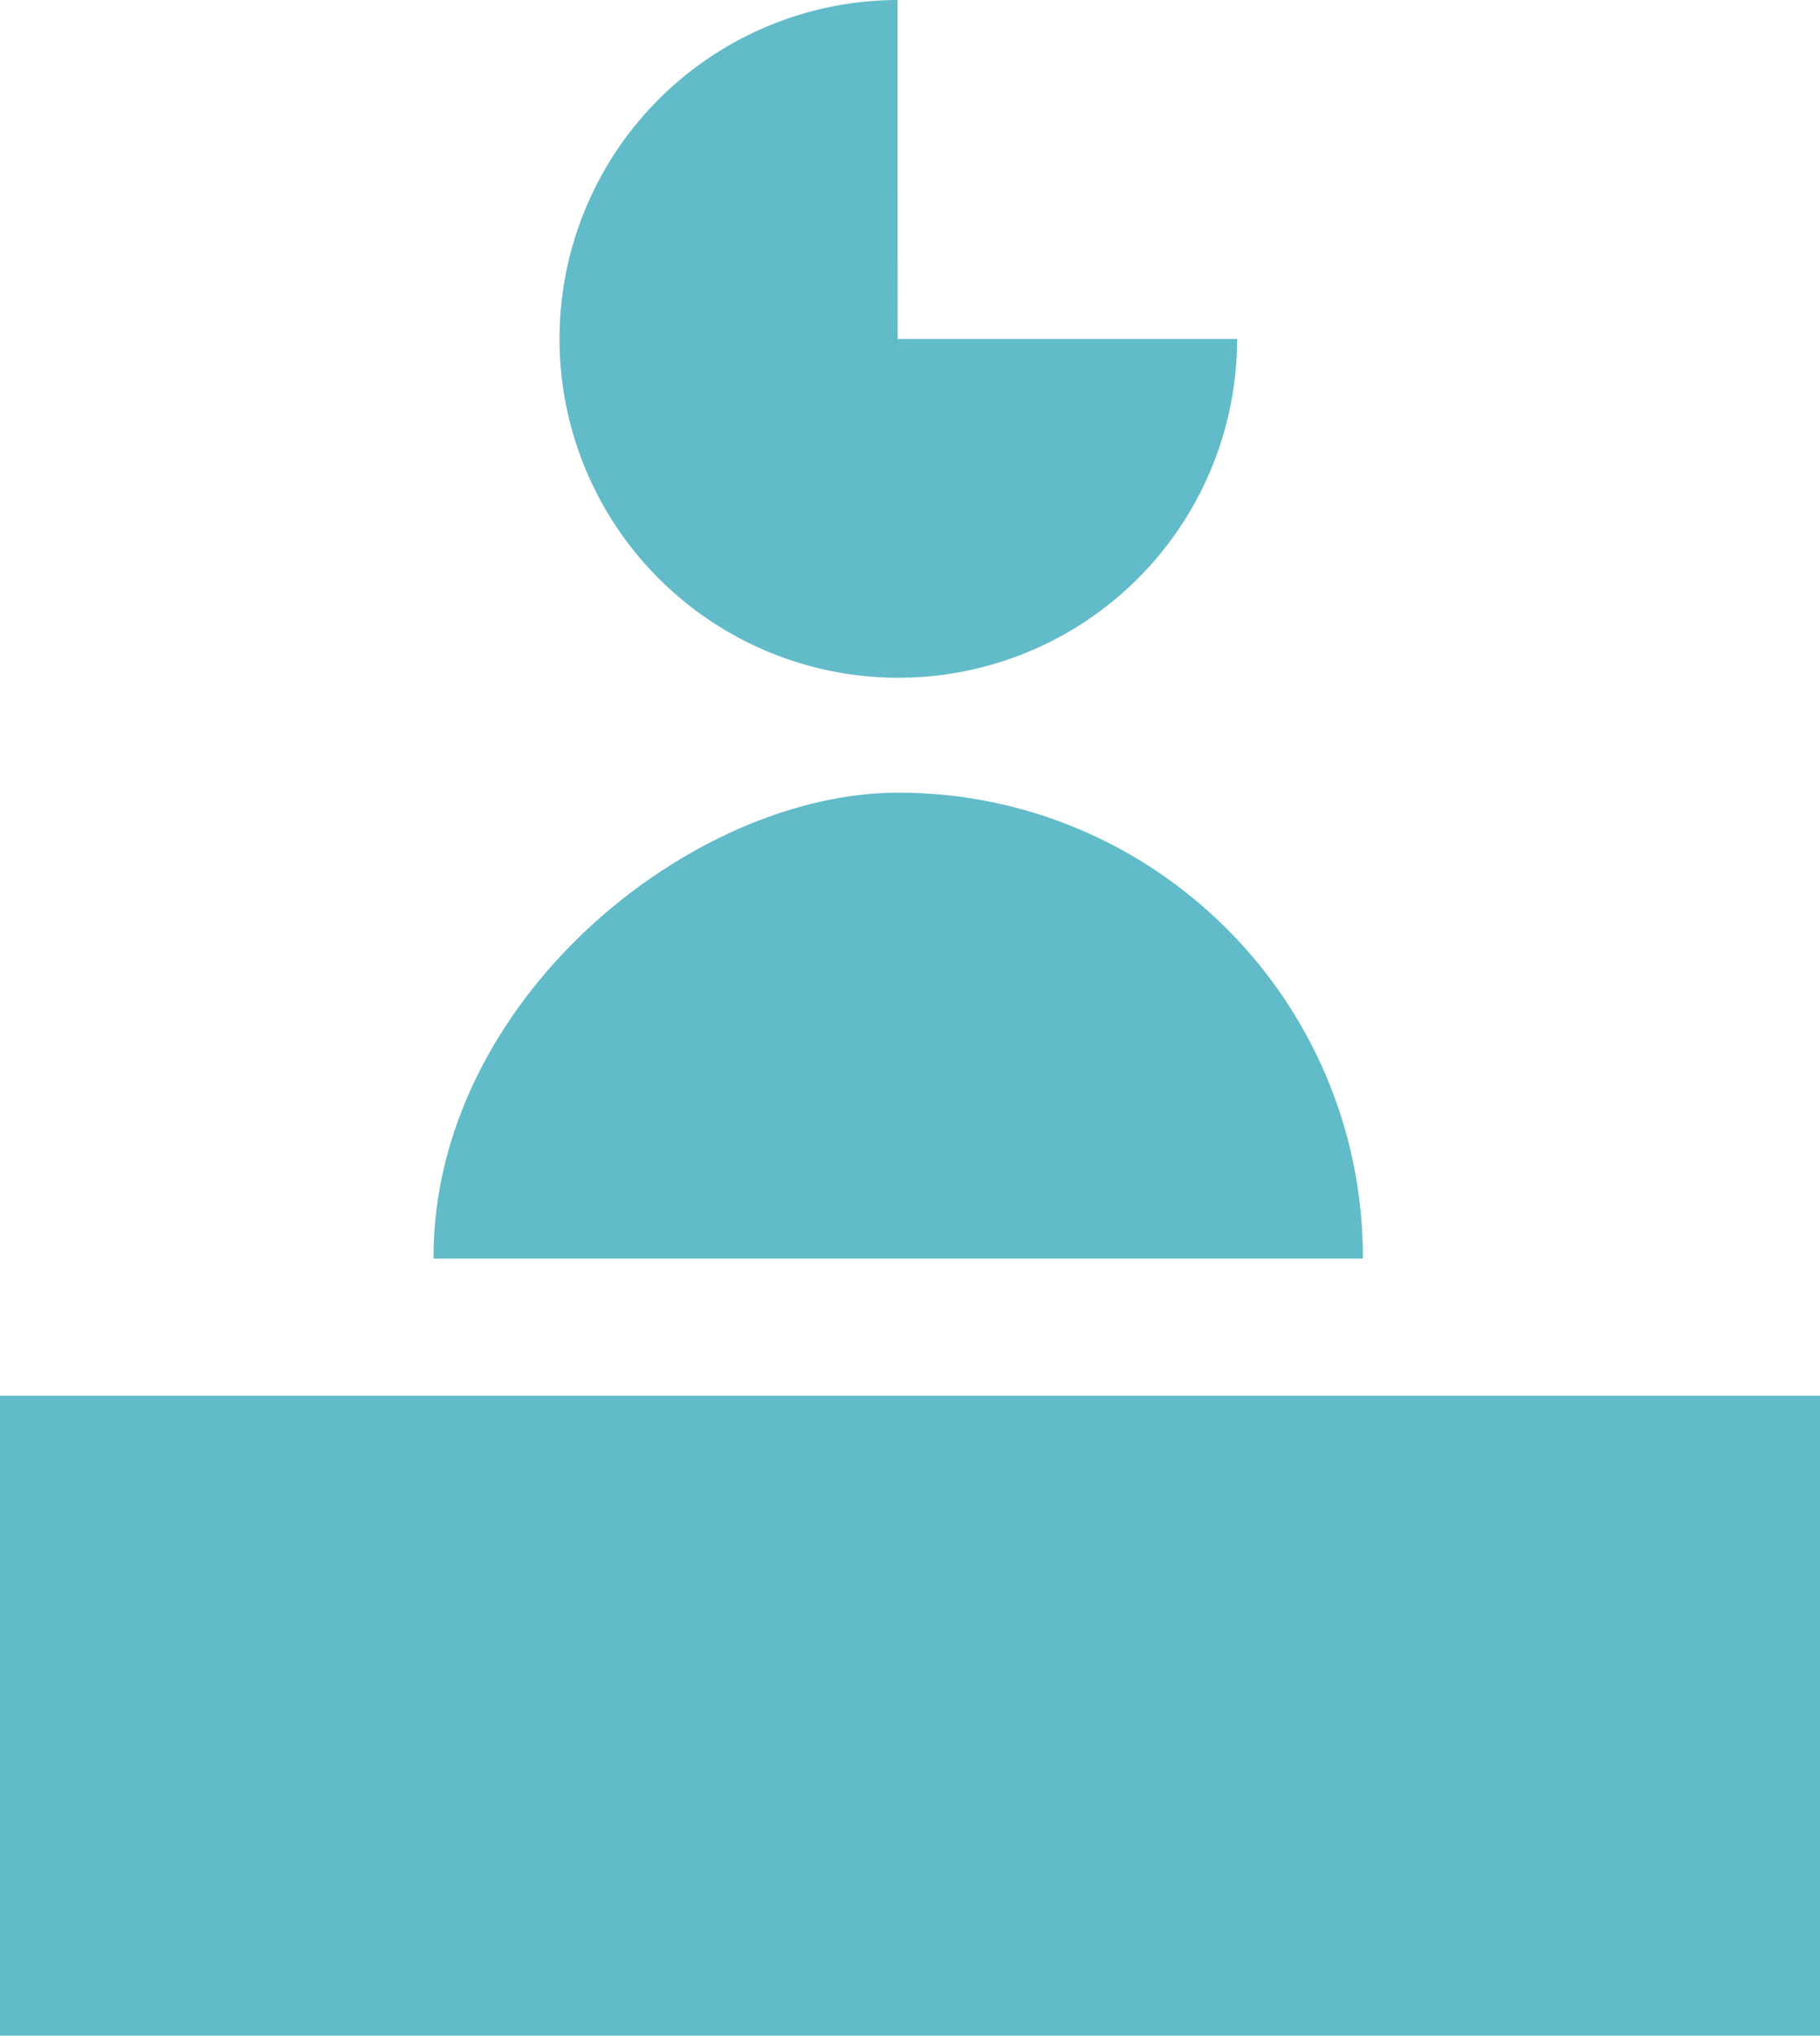
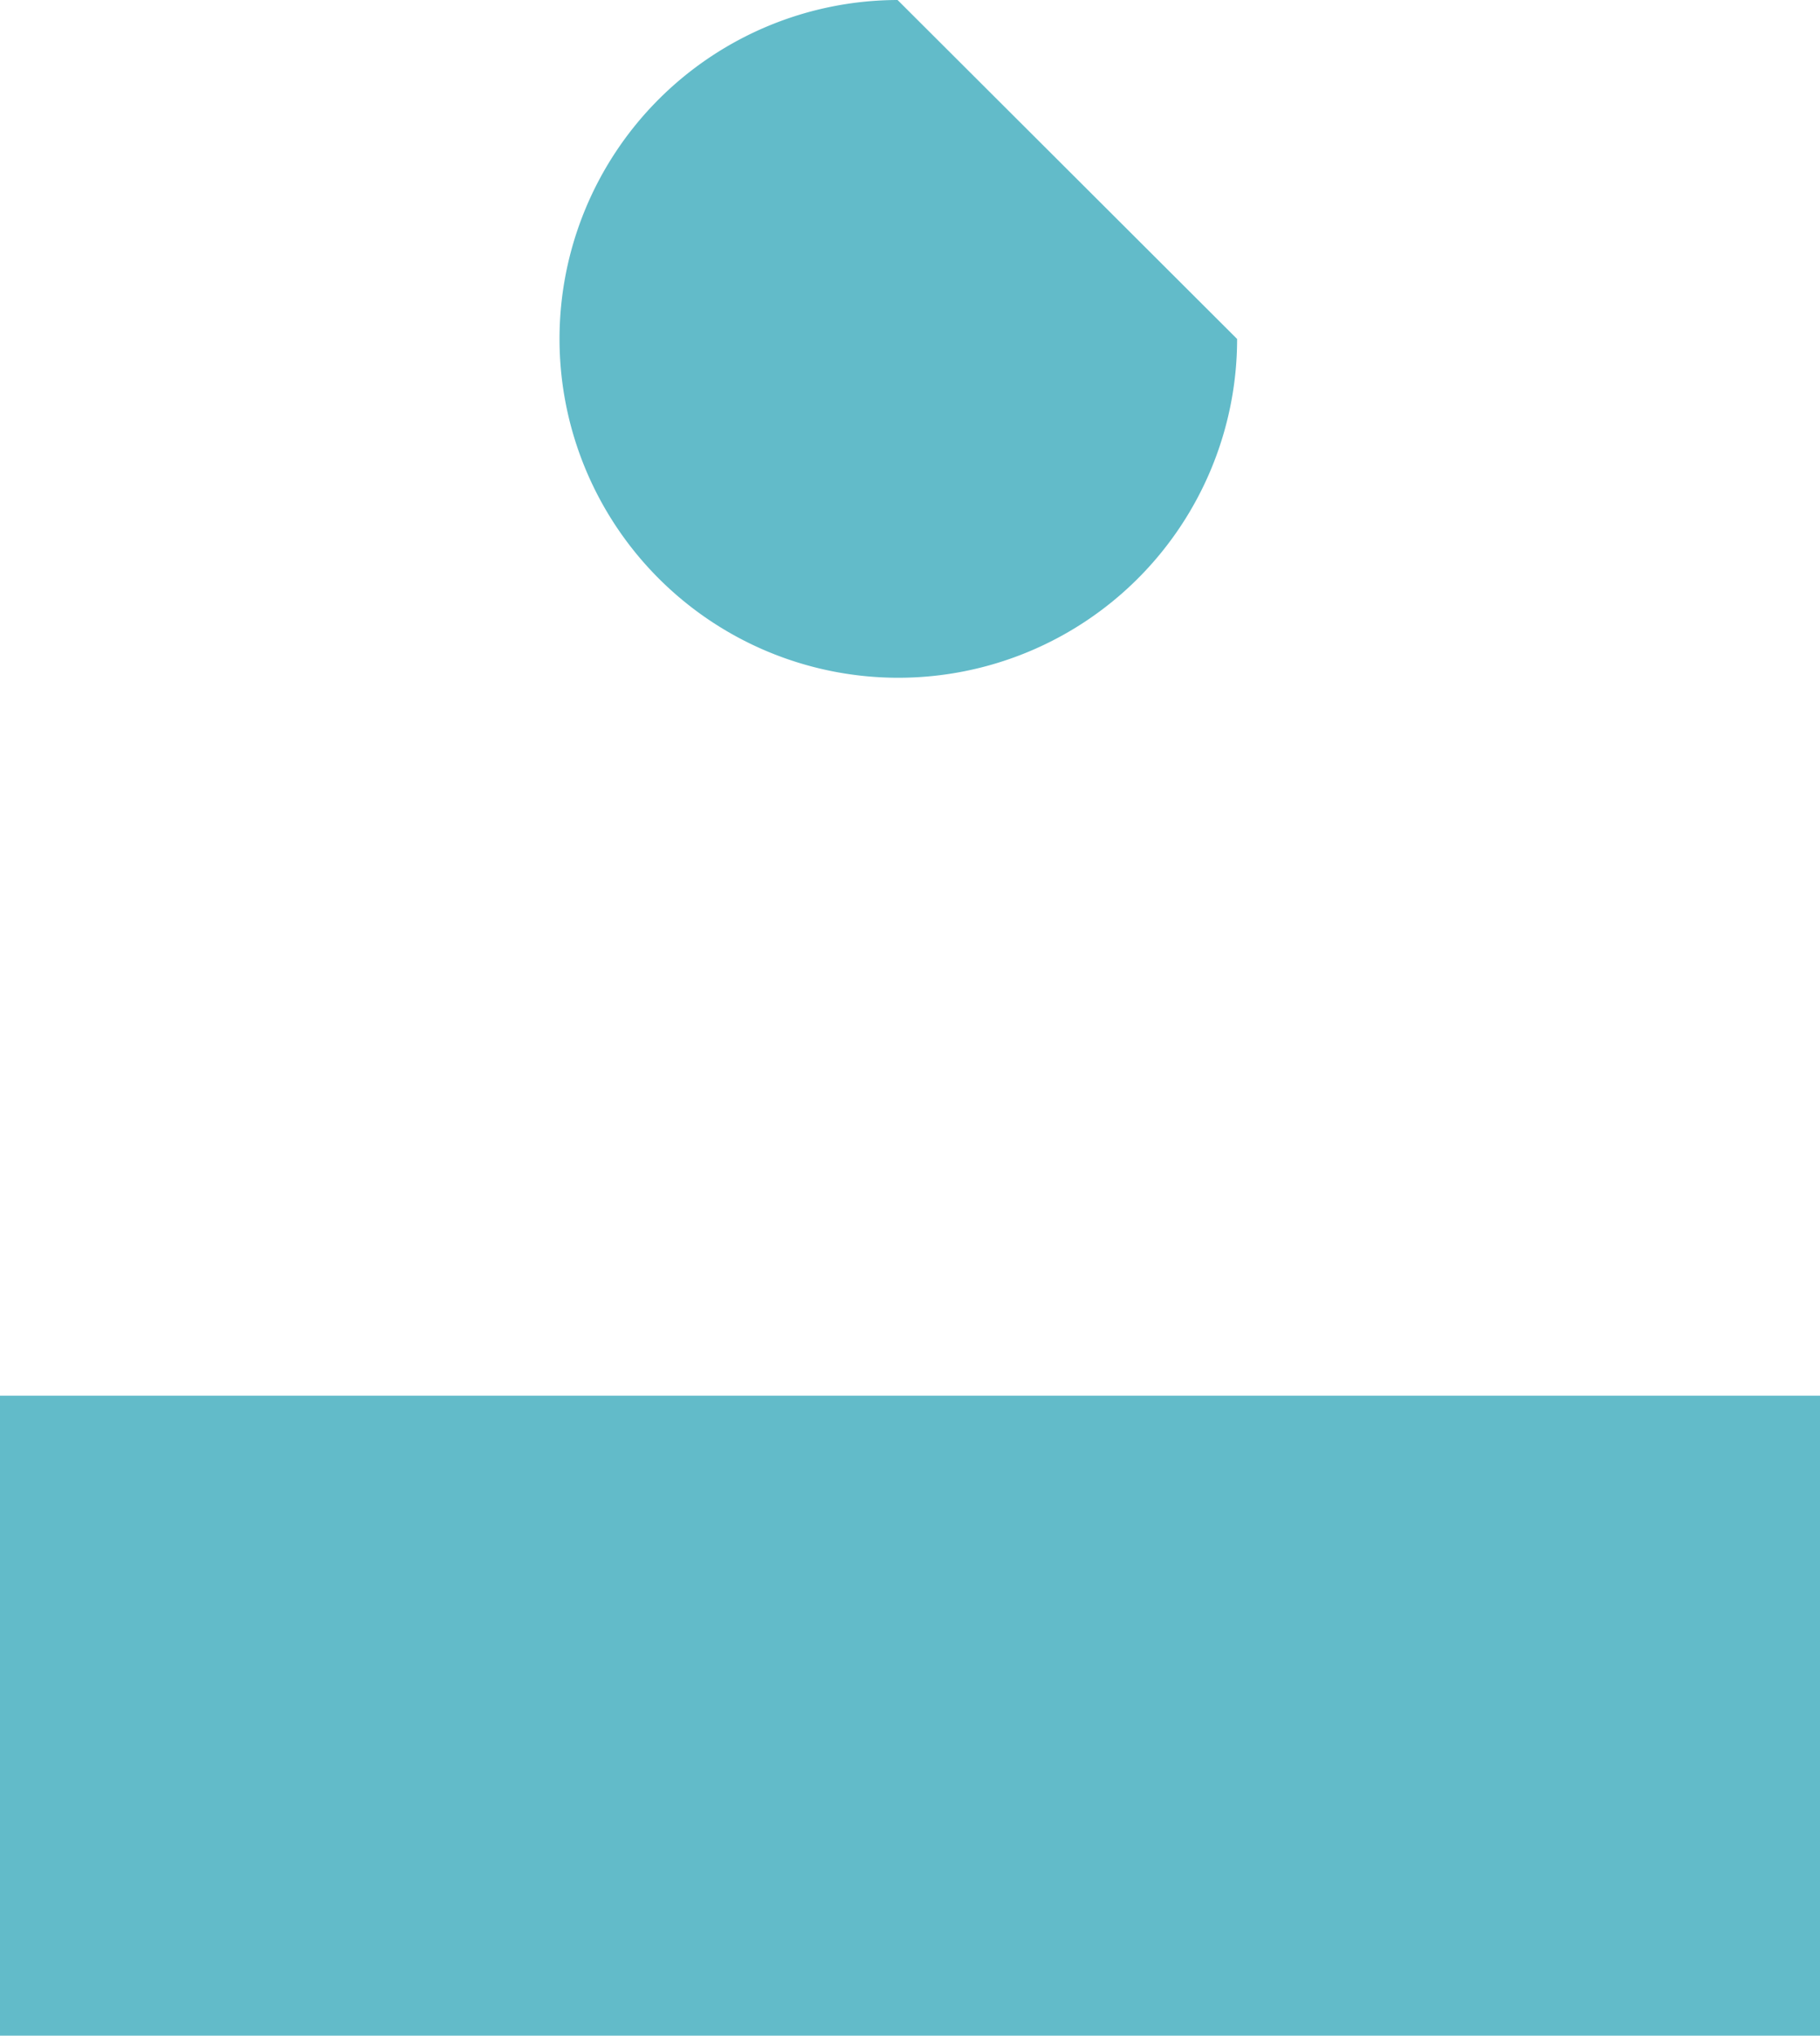
<svg xmlns="http://www.w3.org/2000/svg" width="22.197" height="24.821" viewBox="0 0 22.197 24.821">
  <defs>
    <clipPath id="clip-path">
-       <rect id="長方形_31738" data-name="長方形 31738" width="13.377" height="6.131" fill="#62bbc9" stroke="#707070" stroke-width="1" />
-     </clipPath>
+       </clipPath>
  </defs>
  <g id="グループ_125799" data-name="グループ 125799" transform="translate(-490 -1735.467)">
    <g id="グループ_124707" data-name="グループ 124707" transform="translate(494.131 1735.467)">
      <g id="グループ_123175" data-name="グループ 123175" transform="translate(0 0)">
        <g id="グループ_123194" data-name="グループ 123194">
-           <path id="パス_895407" data-name="パス 895407" d="M14.859,0A4.132,4.132,0,1,0,19,4.133h-4.14Z" transform="translate(-8.043)" fill="#62bbc9" />
+           <path id="パス_895407" data-name="パス 895407" d="M14.859,0A4.132,4.132,0,1,0,19,4.133Z" transform="translate(-8.043)" fill="#62bbc9" />
          <g id="マスクグループ_41974" data-name="マスクグループ 41974" transform="translate(0 9.215)" clip-path="url(#clip-path)">
            <rect id="長方形_31737" data-name="長方形 31737" width="27.528" height="11.335" rx="5.667" transform="translate(12.491 0.45) rotate(90)" fill="#62bbc9" />
          </g>
        </g>
      </g>
    </g>
    <rect id="長方形_31739" data-name="長方形 31739" width="22.197" height="7.803" transform="translate(490 1752.485)" fill="#62bbc9" />
  </g>
</svg>